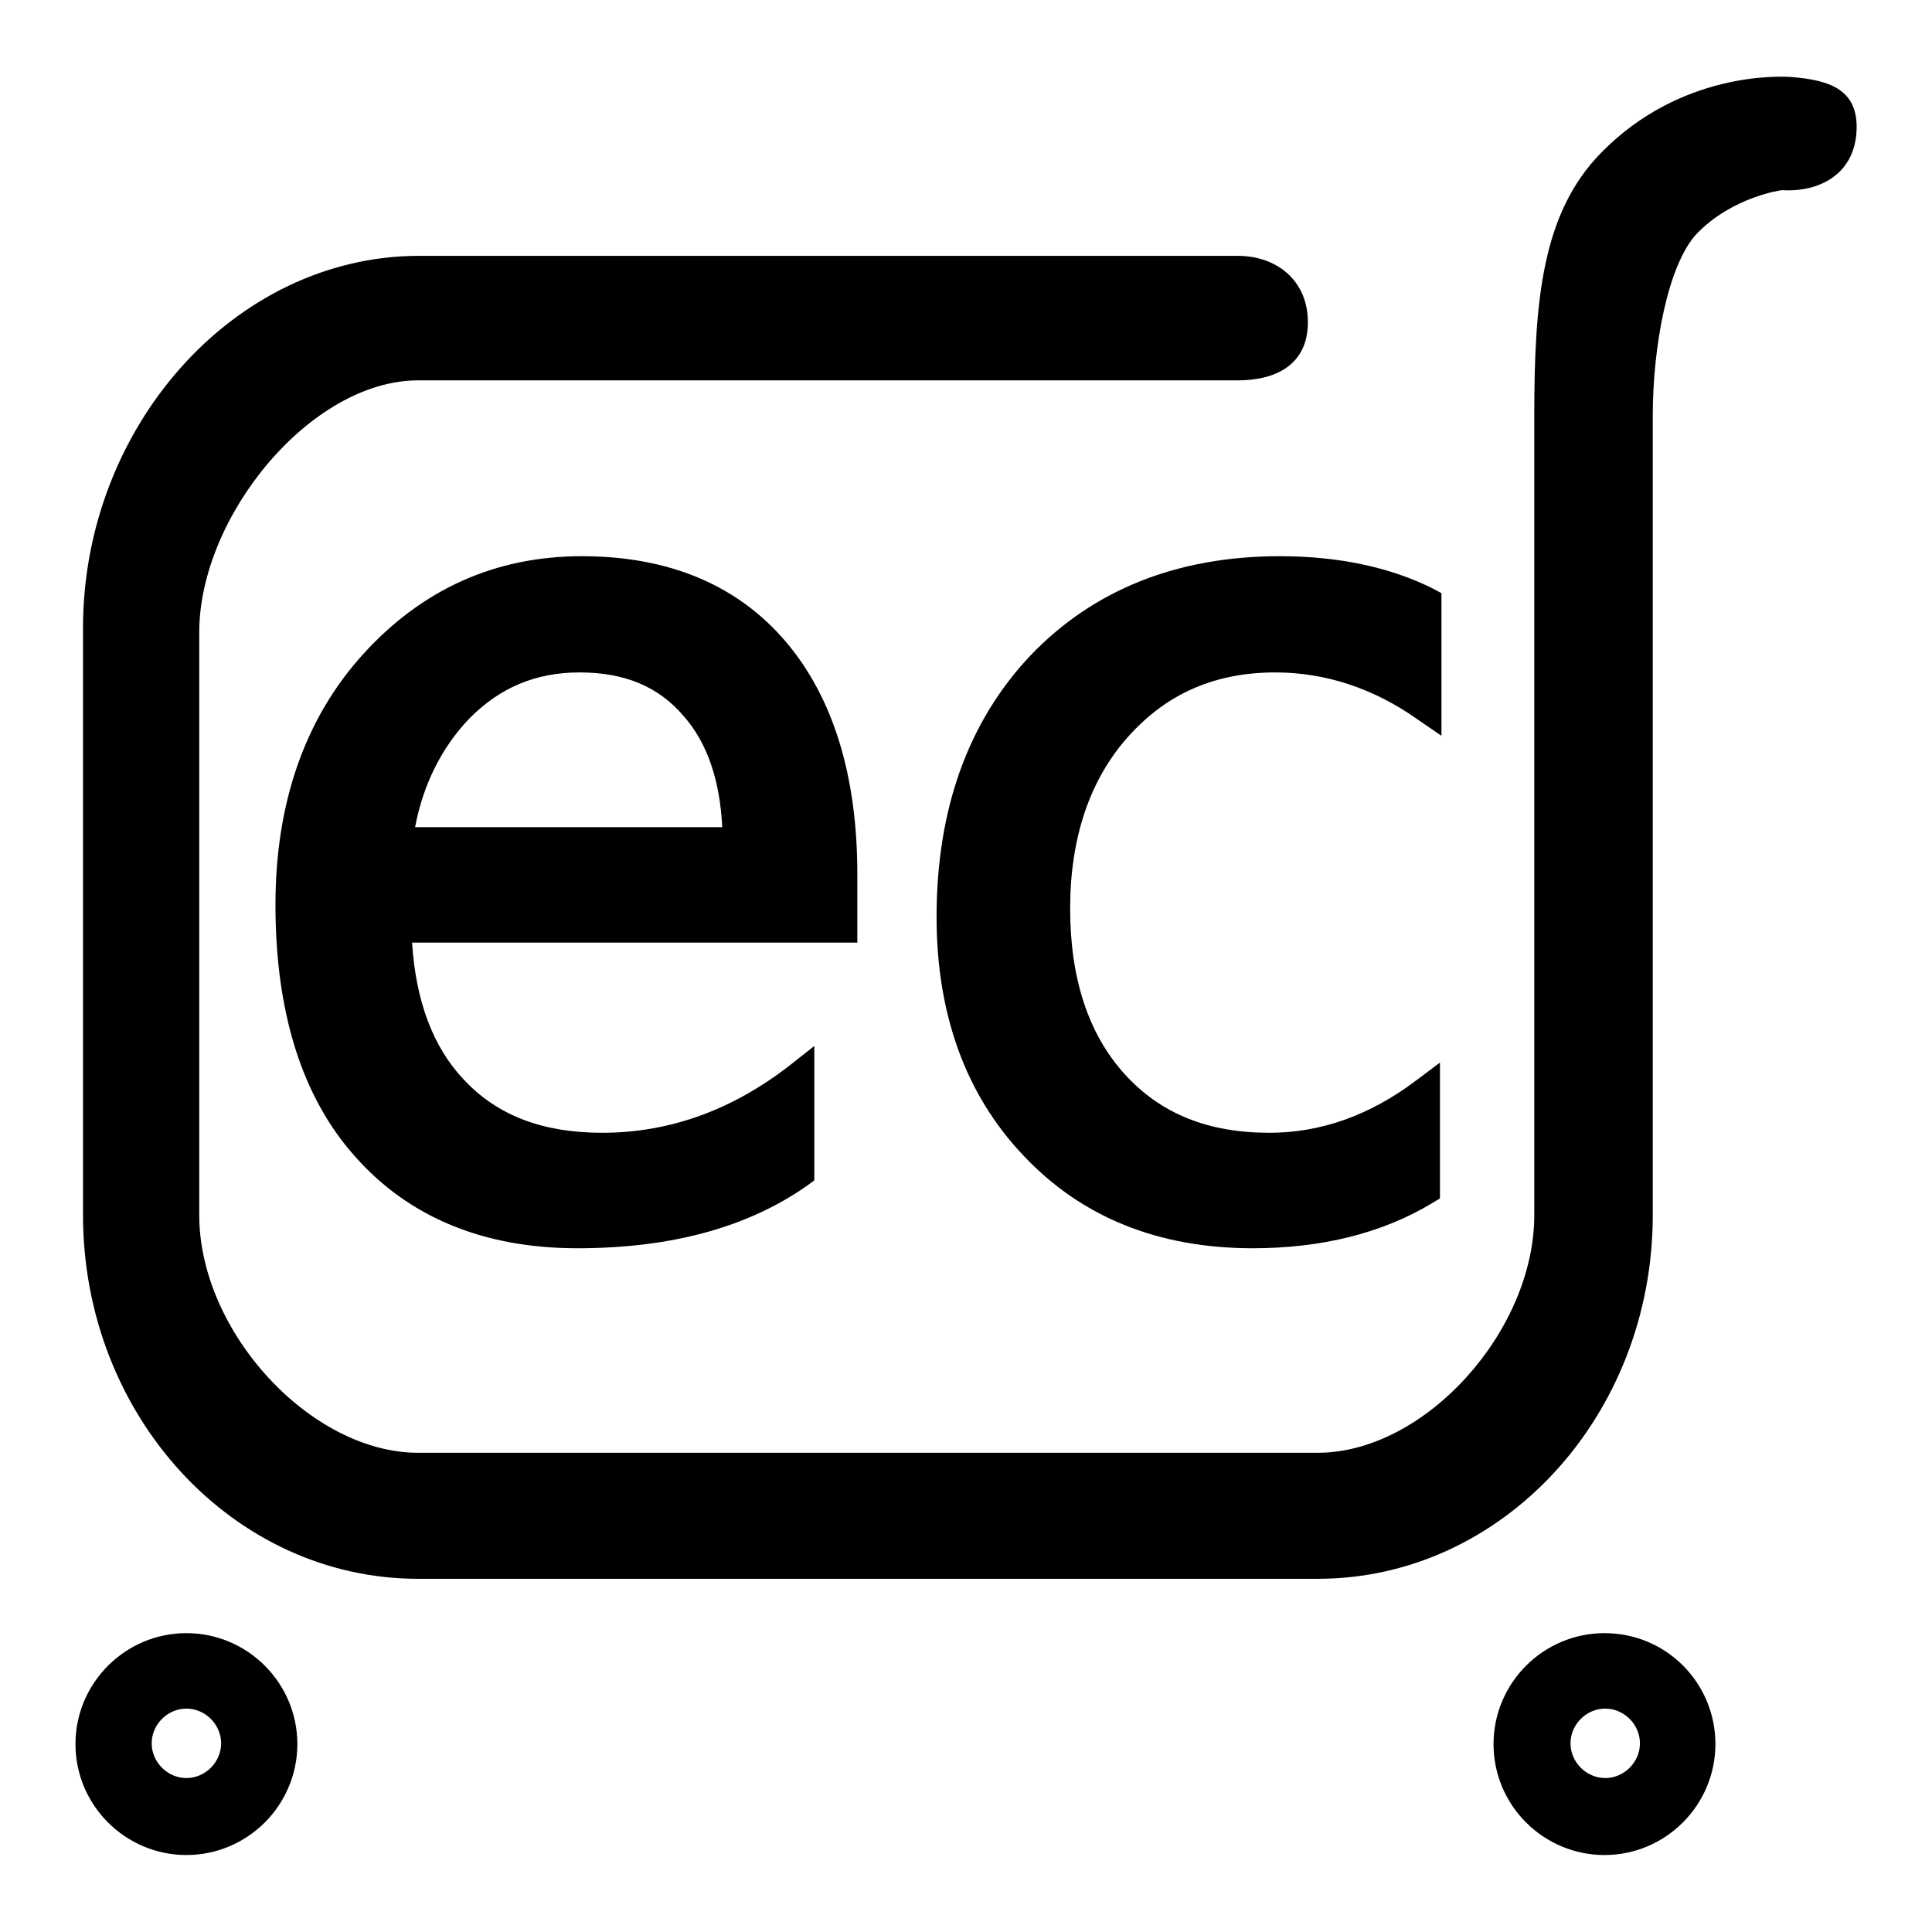
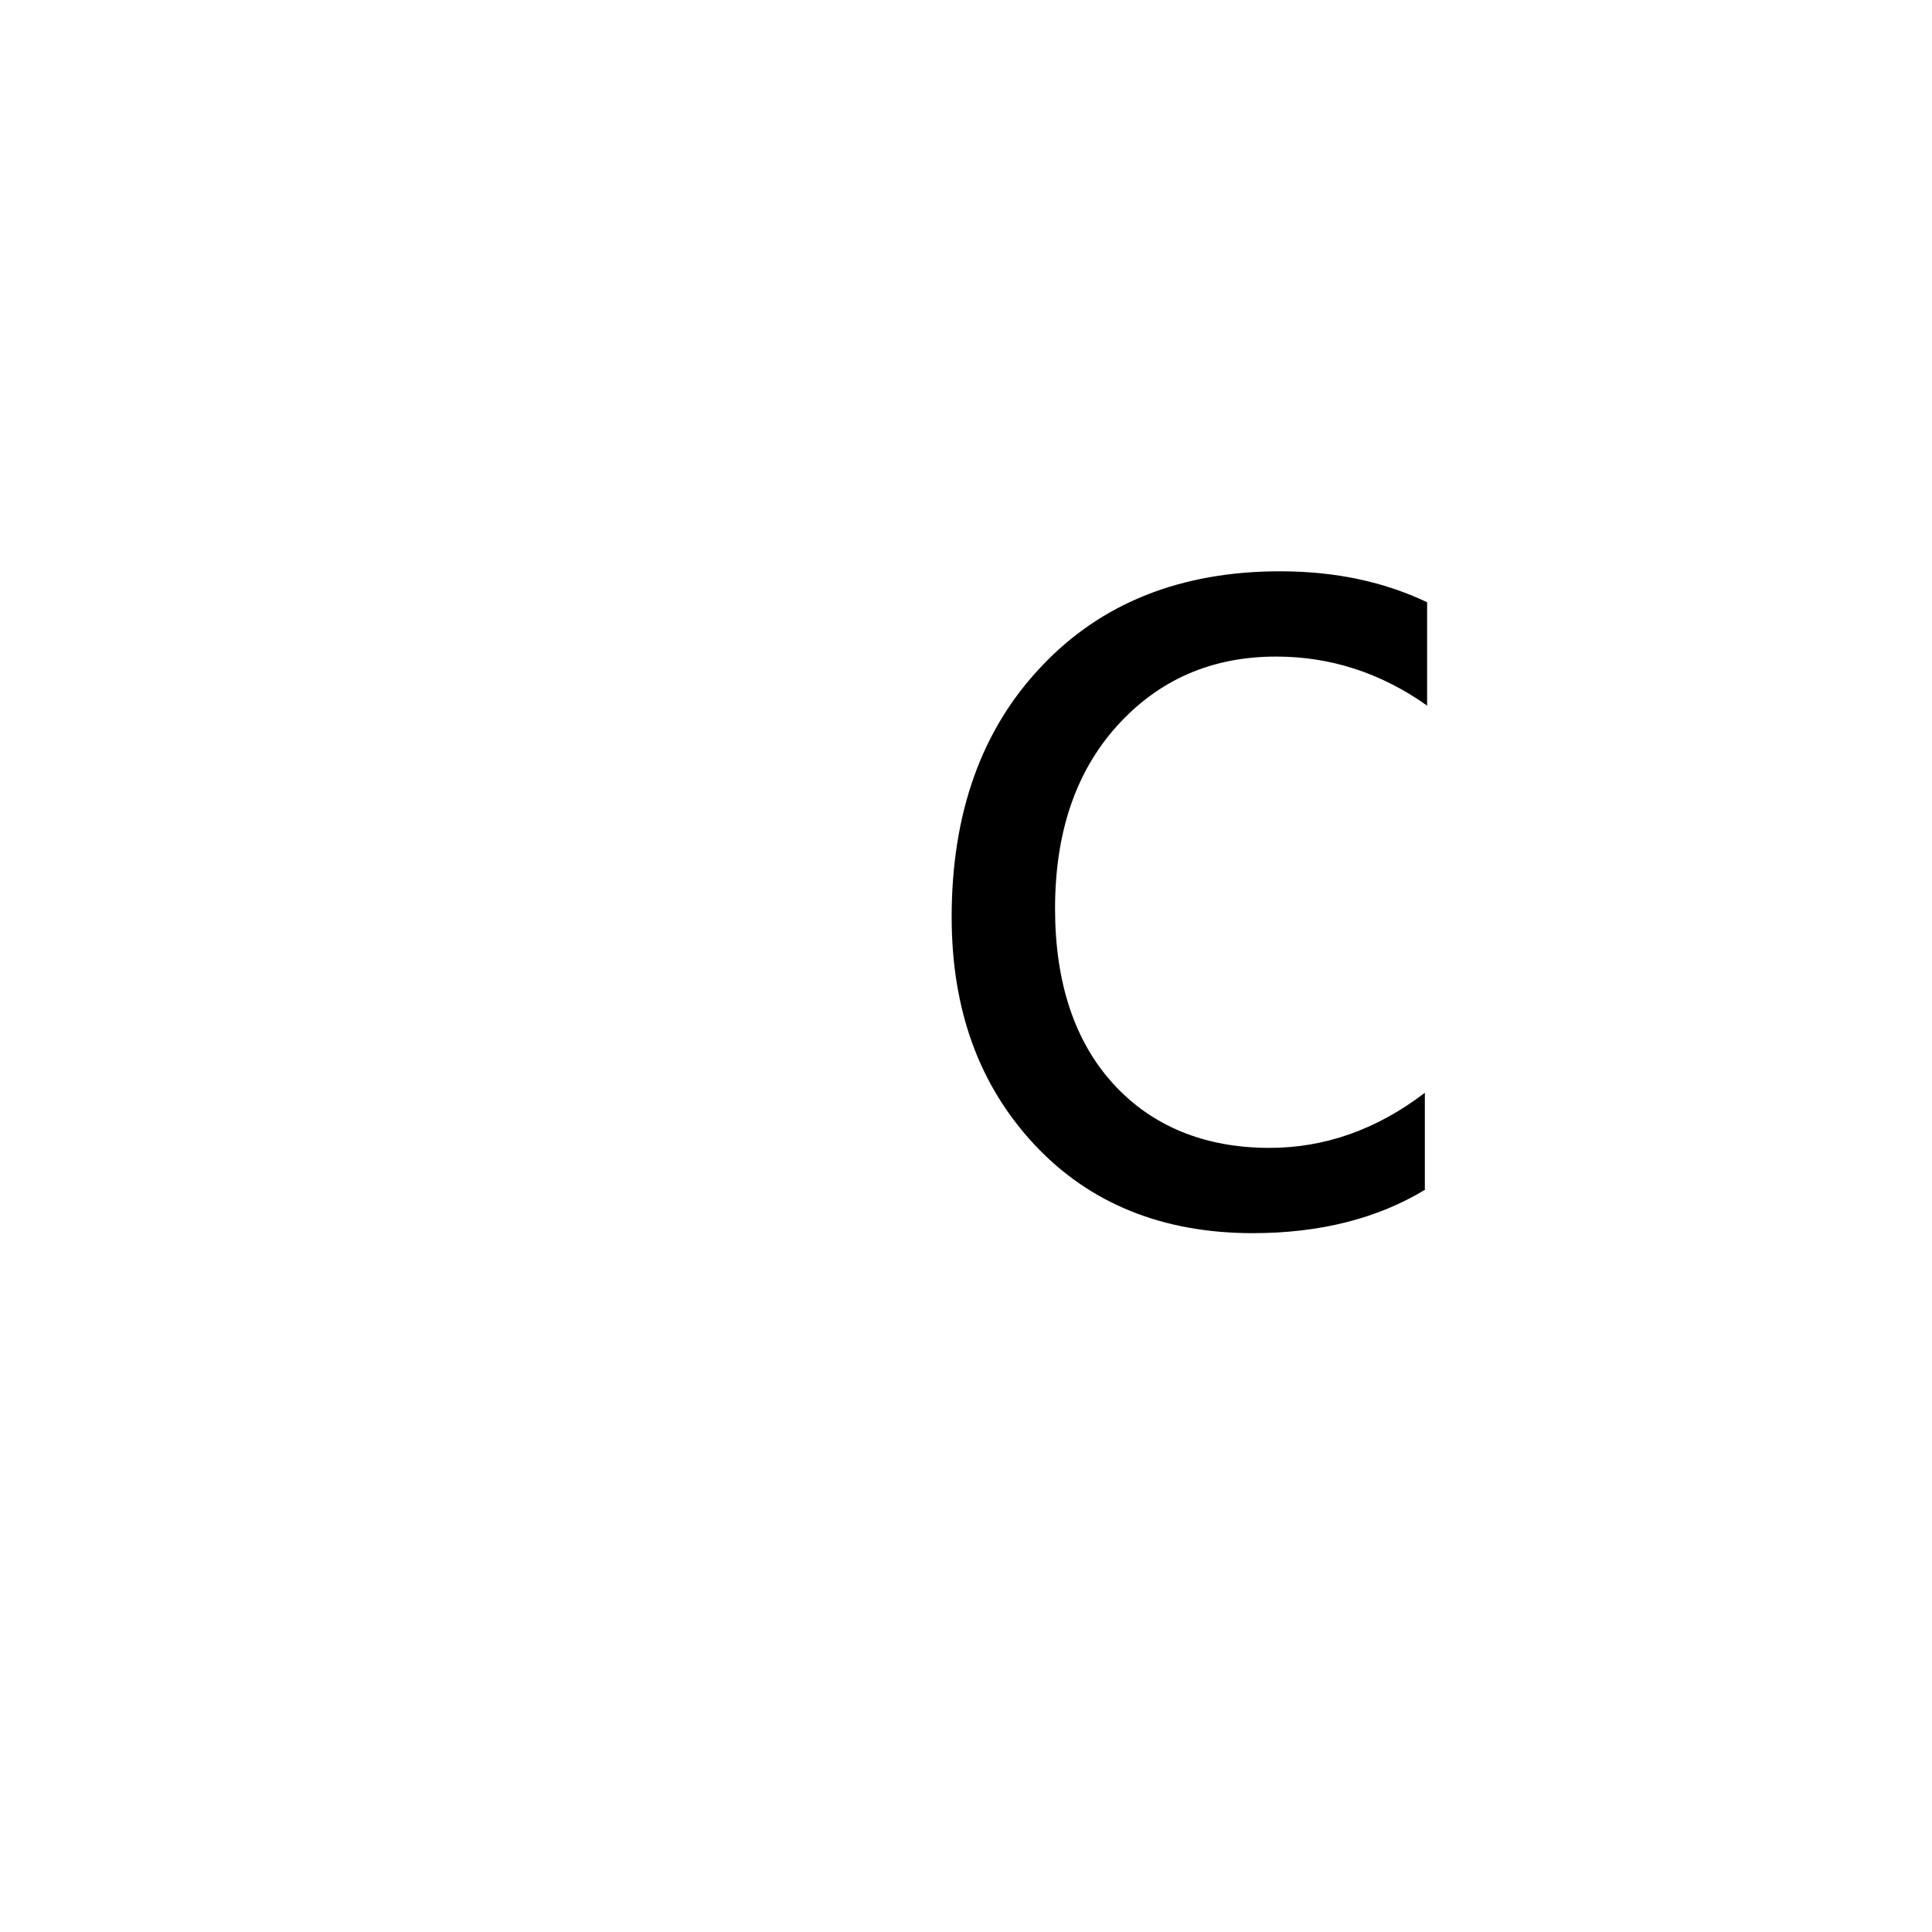
<svg xmlns="http://www.w3.org/2000/svg" version="1.1" x="0px" y="0px" viewBox="0 0 256 256" enable-background="new 0 0 256 256" xml:space="preserve">
  <g>
-     <path fill="#000000" d="M237.3,10.2c-1.5-0.1-14.6-0.7-25.1,10c-7.9,8-8.9,19.7-8.9,34.9c0,29,0,105.9,0,105.9 c0,15.4-14.5,31.5-28.7,31.5H55.4c-14.2,0-29-16-29-31.5V83.8c0-15.4,14.8-33.4,29-33.4H164c5.1,0,9.3-2.1,9.3-7.7 c0-5.6-4.2-8.8-9.3-8.8H55.4C30.9,34,11,56.7,11,83.2V161c0,26.6,19.9,48.2,44.4,48.2h119.2c24.5,0,44.4-21.6,44.4-48.2 c0,0,0-76.9,0-105.9c0-9.2,2-20,5.8-24.1c4.7-4.9,11.2-5.8,11.3-5.8c5.1,0.3,9.6-2.2,9.9-7.8C246.3,11.9,242.5,10.6,237.3,10.2 L237.3,10.2z M212.6,216.4c-8.1,0-14.7,6.6-14.7,14.7c0,8.1,6.6,14.7,14.7,14.7c8.1,0,14.7-6.6,14.7-14.7 C227.3,223,220.8,216.4,212.6,216.4z M212.7,235.6c-2.5,0-4.6-2.1-4.6-4.6s2.1-4.6,4.6-4.6s4.6,2.1,4.6,4.6 S215.2,235.6,212.7,235.6z M24.7,216.4c-8.1,0-14.7,6.6-14.7,14.7c0,8.1,6.6,14.7,14.7,14.7c8.1,0,14.7-6.6,14.7-14.7 C39.4,223,32.8,216.4,24.7,216.4z M24.7,235.6c-2.5,0-4.6-2.1-4.6-4.6s2.1-4.6,4.6-4.6s4.6,2.1,4.6,4.6S27.2,235.6,24.7,235.6z" />
-     <path fill="#000000" d="M111.5,122.9H52.4c0.2,9.3,2.7,16.5,7.5,21.6c4.8,5.1,11.4,7.6,19.8,7.6c9.4,0,18.1-3.1,26-9.3v12.6 c-7.4,5.3-17.1,8-29.2,8c-11.8,0-21.1-3.8-27.9-11.4c-6.8-7.6-10.1-18.3-10.1-32.1c0-13,3.7-23.6,11.1-31.8 c7.4-8.2,16.6-12.3,27.5-12.3c11,0,19.4,3.5,25.4,10.6c6,7.1,9,16.9,9,29.5L111.5,122.9L111.5,122.9z M97.8,111.6 c-0.1-7.7-1.9-13.8-5.6-18.1c-3.7-4.3-8.8-6.5-15.3-6.5c-6.3,0-11.7,2.3-16.1,6.8c-4.4,4.5-7.1,10.4-8.2,17.7H97.8L97.8,111.6z" />
-     <path fill="#000000" d="M76.5,165.4c-12.4,0-22.3-4.1-29.4-12.1c-7.1-7.9-10.6-19.2-10.6-33.4c0-13.5,3.9-24.7,11.6-33.2 c7.8-8.6,17.5-13,29-13c11.5,0,20.6,3.8,27,11.3c6.3,7.4,9.5,17.8,9.5,30.8v9.1h-59c0.5,7.8,2.8,13.9,6.9,18.2 c4.4,4.7,10.4,7,18.3,7c8.9,0,17.2-3,24.8-8.9l3.3-2.6v17.8l-0.8,0.6C99.2,162.6,89,165.4,76.5,165.4z M77.1,77.8 c-10.5,0-19,3.8-26,11.6c-7,7.8-10.6,18-10.6,30.5c0,13.2,3.2,23.6,9.6,30.8c6.3,7.1,15.2,10.7,26.4,10.7c11.2,0,20.3-2.4,27.2-7 v-7.6c-7.4,4.9-15.4,7.4-24,7.4c-8.9,0-16.1-2.8-21.3-8.2c-5.1-5.4-7.8-13.1-8.1-22.9l0-2.1h59.2v-5c0-12-2.9-21.5-8.5-28.2 C95.3,81,87.5,77.8,77.1,77.8L77.1,77.8z M99.8,113.6H50.2l0.3-2.3c1.1-7.7,4-14.1,8.7-18.9C64.1,87.5,70,85,76.8,85 c7.1,0,12.8,2.4,16.9,7.2c4,4.7,6,11.2,6.1,19.4L99.8,113.6z M55,109.6h40.7c-0.3-6.2-2-11.2-5.1-14.7c-3.3-3.9-7.8-5.8-13.8-5.8 c-5.8,0-10.6,2-14.7,6.2C58.6,99,56.1,103.8,55,109.6z" />
    <path fill="#000000" d="M188.9,157.6c-6.4,3.9-14.1,5.8-22.9,5.8c-11.9,0-21.6-3.9-28.9-11.7s-11-17.8-11-30.2 c0-13.8,4-24.9,11.9-33.2c7.9-8.4,18.5-12.6,31.6-12.6c7.4,0,13.8,1.4,19.5,4.1v13.7c-6.2-4.4-12.9-6.5-20-6.5 c-8.6,0-15.6,3.1-21.1,9.2c-5.5,6.1-8.2,14.2-8.2,24.2c0,9.8,2.6,17.6,7.7,23.2s12.1,8.5,20.7,8.5c7.3,0,14.2-2.4,20.6-7.3V157.6 L188.9,157.6z" />
-     <path fill="#000000" d="M166,165.4c-12.5,0-22.7-4.1-30.4-12.3c-7.7-8.1-11.5-18.8-11.5-31.6c0-14.3,4.2-25.9,12.4-34.6 c8.3-8.7,19.4-13.2,33.1-13.2c7.6,0,14.5,1.4,20.3,4.3l1.1,0.6v18.9l-3.2-2.2c-5.8-4.1-12.2-6.2-18.8-6.2c-8,0-14.4,2.8-19.5,8.5 c-5.1,5.7-7.7,13.4-7.7,22.8c0,9.2,2.4,16.6,7.2,21.9c4.8,5.3,11.1,7.8,19.2,7.8c6.8,0,13.3-2.3,19.4-6.9l3.2-2.4v18l-1,0.6 C183.2,163.4,175.1,165.4,166,165.4z M169.6,77.8c-12.6,0-22.7,4-30.2,11.9c-7.5,7.9-11.3,18.7-11.3,31.8 c0,11.8,3.5,21.5,10.4,28.8c6.9,7.3,16.1,11,27.4,11c8,0,15-1.7,20.9-4.9v-7.8c-5.8,3.6-12.1,5.5-18.6,5.5 c-9.2,0-16.7-3.1-22.2-9.2c-5.5-6-8.3-14.3-8.3-24.6c0-10.4,2.9-19,8.7-25.5c5.9-6.6,13.4-9.9,22.6-9.9c6.3,0,12.3,1.6,17.9,4.9 v-8.8C182,78.9,176.1,77.8,169.6,77.8z" />
  </g>
</svg>